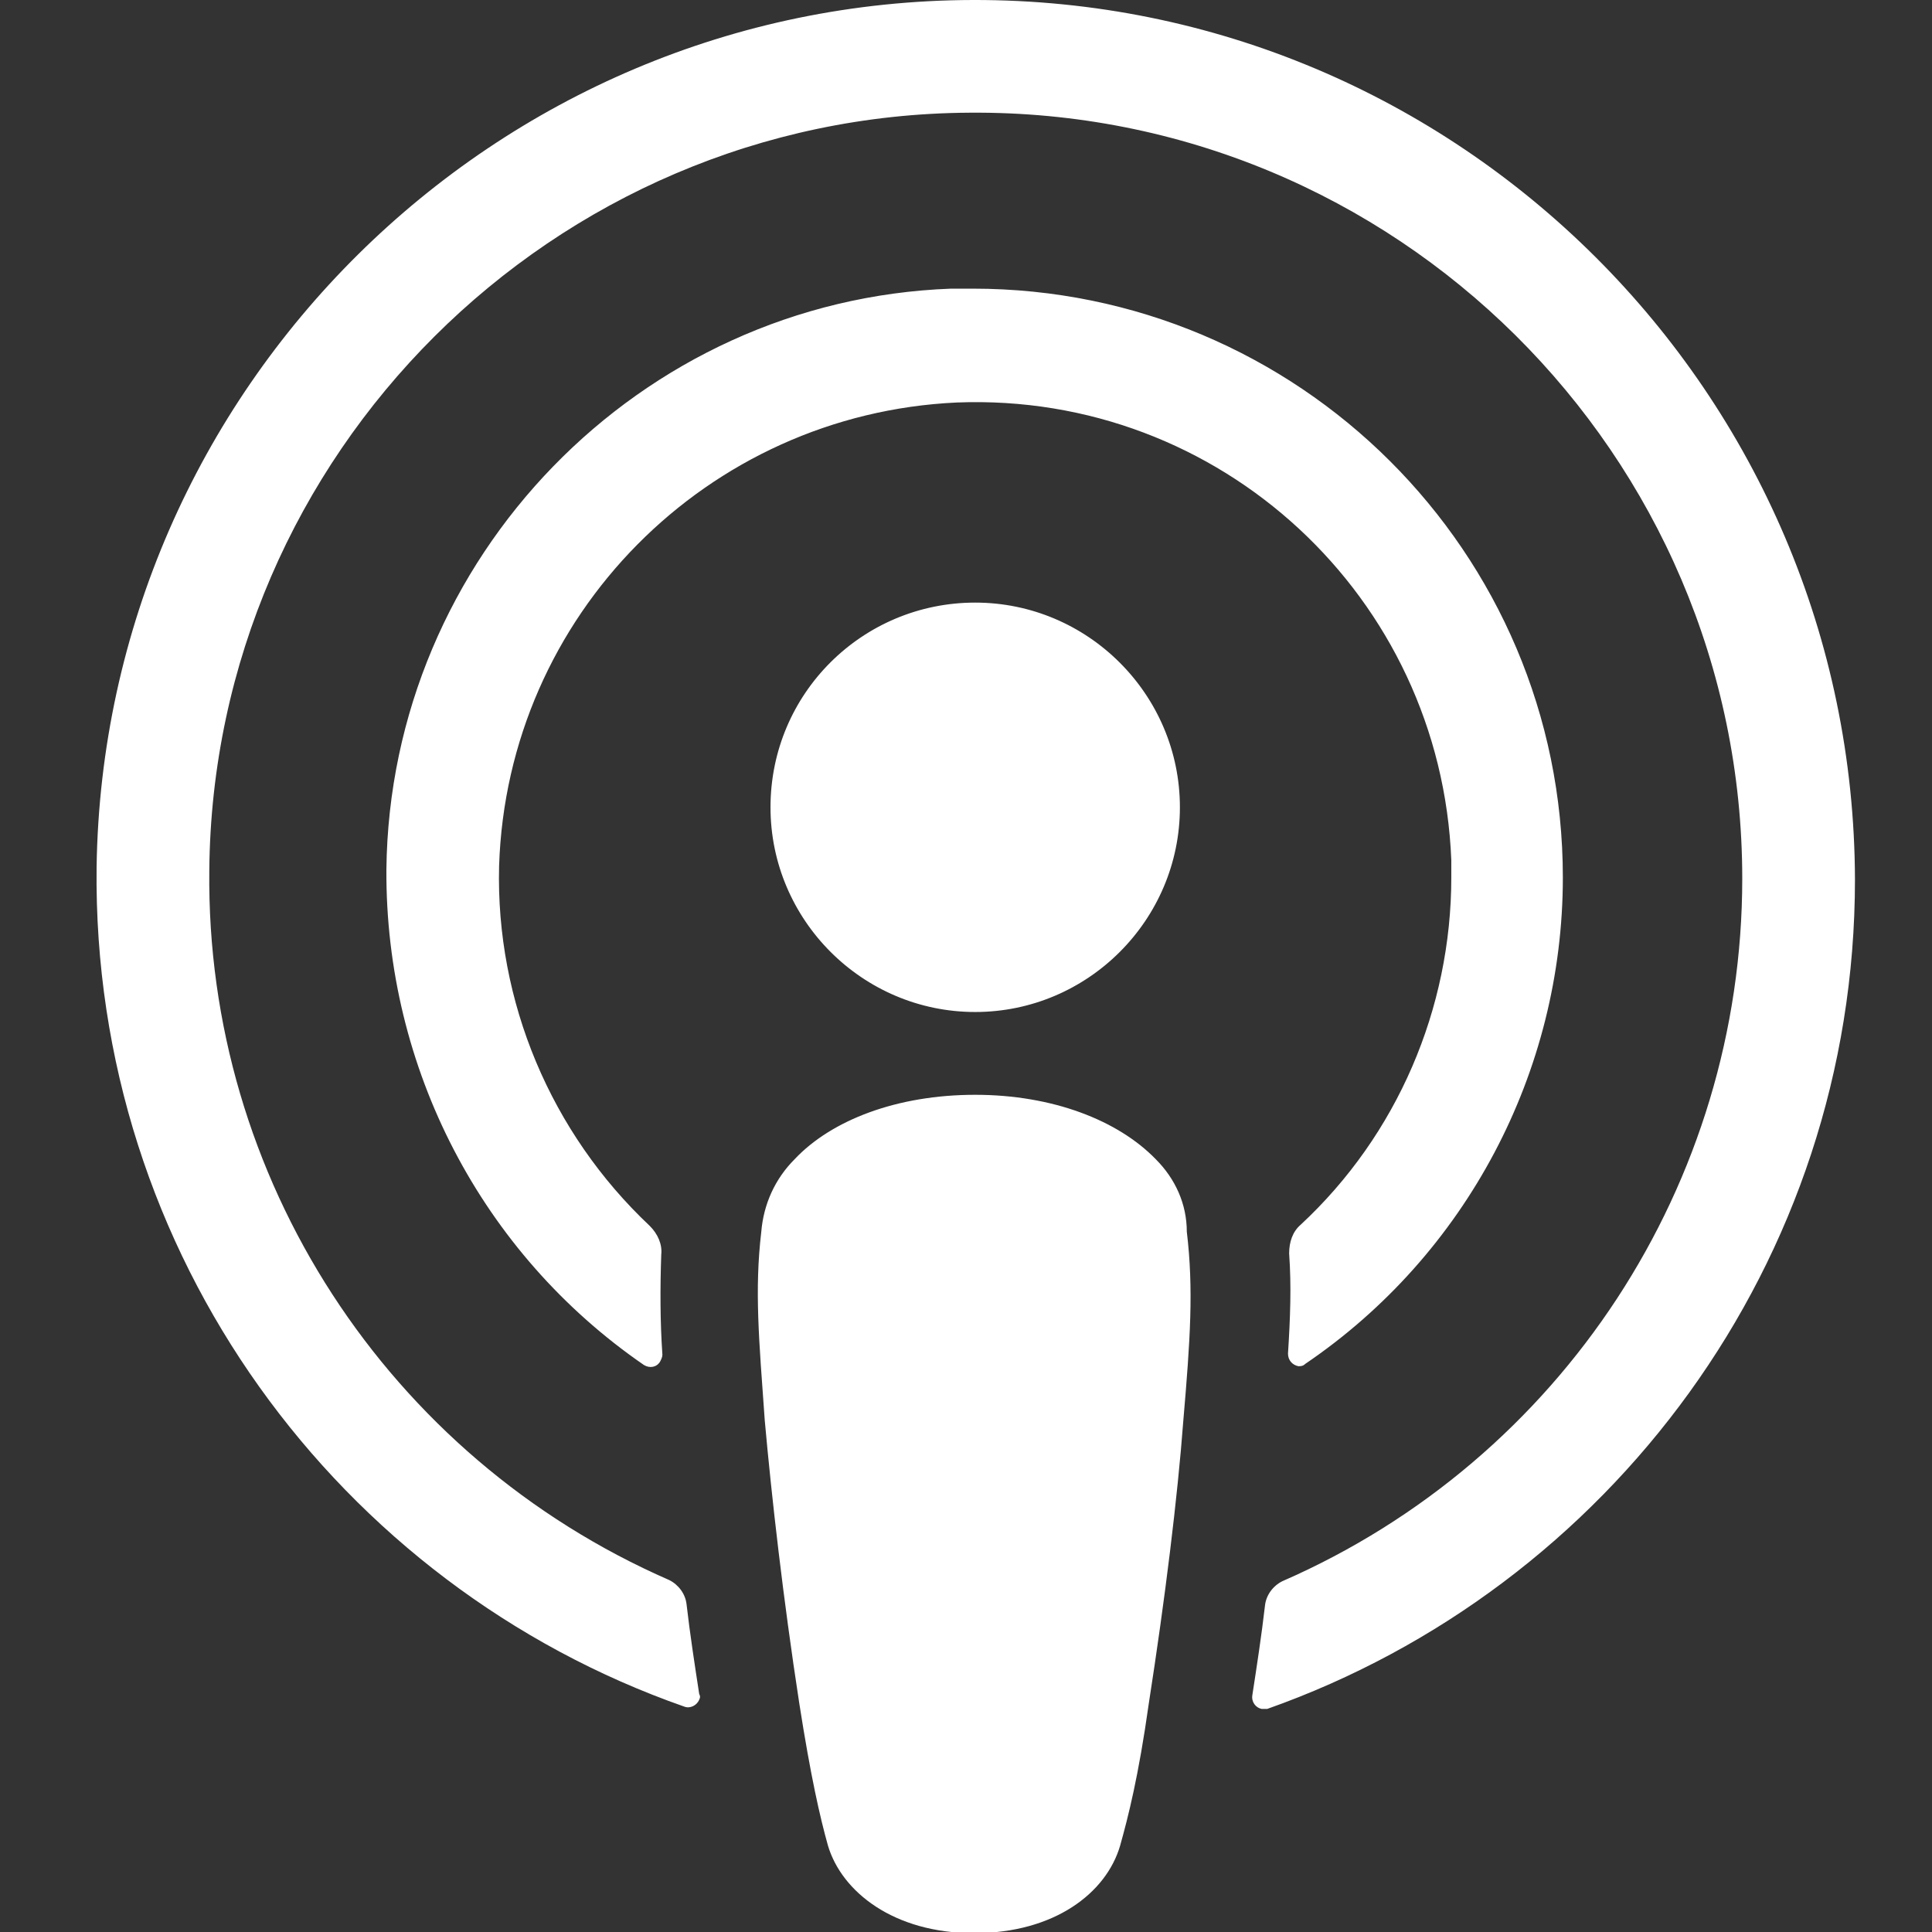
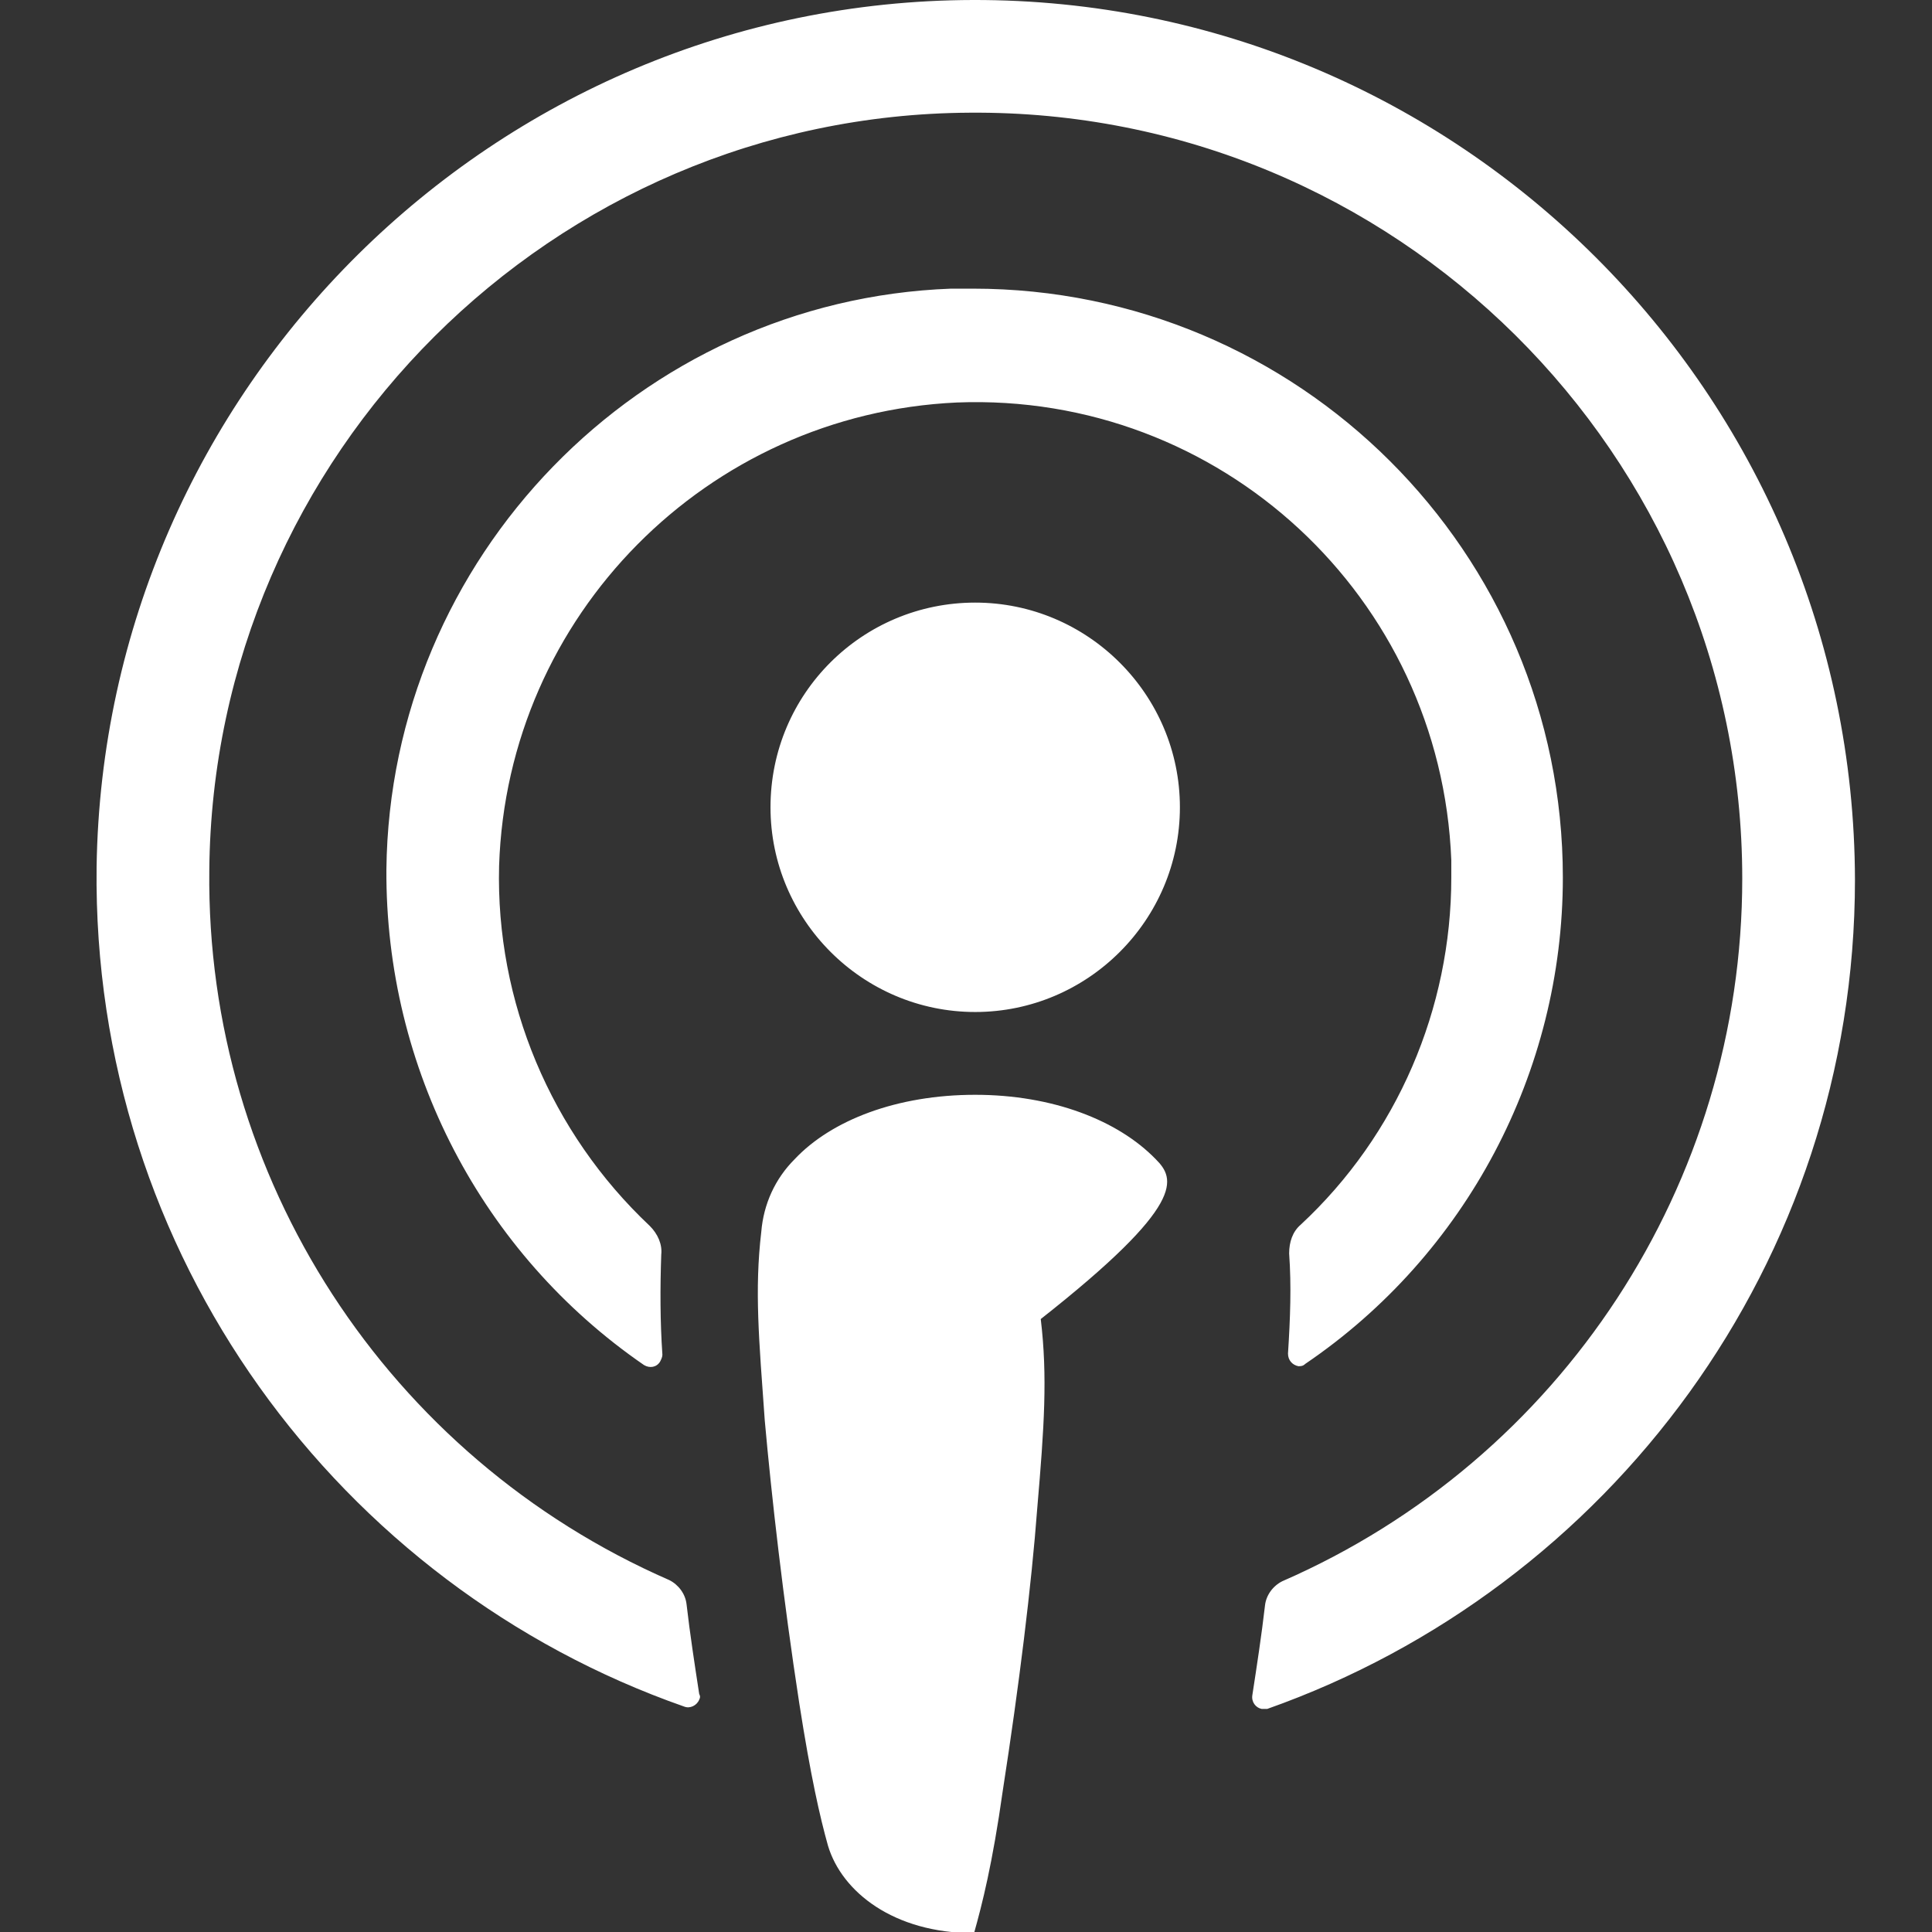
<svg xmlns="http://www.w3.org/2000/svg" version="1.1" id="Warstwa_1" x="0px" y="0px" viewBox="0 0 168 168" style="enable-background:new 0 0 168 168;" xml:space="preserve">
  <rect x="0" y="0" width="168" height="168" fill="#333333" stroke="none" />
  <style type="text/css">
	.st0{fill:#ffffff;}

</style>
-   <path class="st0" d="M100.5,100.8c-3.3-3.4-9-5.6-15.7-5.6c-6.8,0-12.5,2.2-15.7,5.6c-1.7,1.7-2.7,3.9-2.9,6.3  c-0.6,5.1-0.2,9.4,0.3,16.4c0.6,6.7,1.6,15.5,3,24.6c1,6.4,1.8,9.9,2.5,12.4c1.2,4,5.7,7.6,12.7,7.6c7,0,11.5-3.5,12.7-7.6  c0.7-2.5,1.6-6,2.5-12.4c1.4-9,2.5-17.9,3-24.6c0.6-7,0.9-11.4,0.3-16.4C103.2,104.7,102.2,102.5,100.5,100.8z M67,70.2  c0,9.8,8,17.8,17.8,17.8c9.8,0,17.8-8,17.8-17.8c0-9.8-8-17.8-17.8-17.8C75,52.4,67,60.3,67,70.2z M84.6,0C43,0.1,9,33.8,8.4,75.4  c-0.4,33.7,21.1,62.5,51.1,73c0.5,0.2,1.1-0.1,1.3-0.6c0.1-0.2,0.1-0.3,0-0.5c-0.4-2.6-0.8-5.2-1.1-7.8c-0.1-0.9-0.7-1.7-1.5-2.1  c-24.5-10.7-40.3-35-40-61.7c0.3-36.2,29.9-65.7,66.1-65.9c37-0.3,67.2,29.7,67.2,66.6c0,26.5-15.7,50.5-40,61.1  c-0.8,0.4-1.4,1.2-1.5,2.1c-0.3,2.6-0.7,5.2-1.1,7.8c-0.1,0.6,0.3,1.1,0.8,1.2c0.2,0,0.3,0,0.5,0c29.7-10.5,51.1-38.8,51.1-72.1  C161.2,34.2,126.8-0.1,84.6,0z M83.2,35c22.9-0.9,42.1,16.9,43,39.8c0,0.5,0,1,0,1.5c0,11.4-4.7,22.4-13.1,30.2  c-0.7,0.6-1,1.5-1,2.5c0.2,2.8,0.1,5.6-0.1,8.7c0,0.6,0.4,1,0.9,1.1c0.2,0,0.4,0,0.6-0.2c14-9.5,22.4-25.4,22.4-42.3  c0-28.3-23-51.2-51.3-51.2c-0.6,0-1.3,0-1.9,0c-27.1,1-48.8,23.4-49.1,50.5C33.5,92.9,41.9,109,56,118.7c0.5,0.3,1.1,0.2,1.4-0.3  c0.1-0.2,0.2-0.4,0.2-0.6c-0.2-2.9-0.2-5.8-0.1-8.7c0.1-0.9-0.3-1.8-1-2.5c-8.6-8.1-13.4-19.5-13.1-31.3C44.1,53.5,61.5,36,83.2,35z  " />
+   <path class="st0" d="M100.5,100.8c-3.3-3.4-9-5.6-15.7-5.6c-6.8,0-12.5,2.2-15.7,5.6c-1.7,1.7-2.7,3.9-2.9,6.3  c-0.6,5.1-0.2,9.4,0.3,16.4c0.6,6.7,1.6,15.5,3,24.6c1,6.4,1.8,9.9,2.5,12.4c1.2,4,5.7,7.6,12.7,7.6c0.7-2.5,1.6-6,2.5-12.4c1.4-9,2.5-17.9,3-24.6c0.6-7,0.9-11.4,0.3-16.4C103.2,104.7,102.2,102.5,100.5,100.8z M67,70.2  c0,9.8,8,17.8,17.8,17.8c9.8,0,17.8-8,17.8-17.8c0-9.8-8-17.8-17.8-17.8C75,52.4,67,60.3,67,70.2z M84.6,0C43,0.1,9,33.8,8.4,75.4  c-0.4,33.7,21.1,62.5,51.1,73c0.5,0.2,1.1-0.1,1.3-0.6c0.1-0.2,0.1-0.3,0-0.5c-0.4-2.6-0.8-5.2-1.1-7.8c-0.1-0.9-0.7-1.7-1.5-2.1  c-24.5-10.7-40.3-35-40-61.7c0.3-36.2,29.9-65.7,66.1-65.9c37-0.3,67.2,29.7,67.2,66.6c0,26.5-15.7,50.5-40,61.1  c-0.8,0.4-1.4,1.2-1.5,2.1c-0.3,2.6-0.7,5.2-1.1,7.8c-0.1,0.6,0.3,1.1,0.8,1.2c0.2,0,0.3,0,0.5,0c29.7-10.5,51.1-38.8,51.1-72.1  C161.2,34.2,126.8-0.1,84.6,0z M83.2,35c22.9-0.9,42.1,16.9,43,39.8c0,0.5,0,1,0,1.5c0,11.4-4.7,22.4-13.1,30.2  c-0.7,0.6-1,1.5-1,2.5c0.2,2.8,0.1,5.6-0.1,8.7c0,0.6,0.4,1,0.9,1.1c0.2,0,0.4,0,0.6-0.2c14-9.5,22.4-25.4,22.4-42.3  c0-28.3-23-51.2-51.3-51.2c-0.6,0-1.3,0-1.9,0c-27.1,1-48.8,23.4-49.1,50.5C33.5,92.9,41.9,109,56,118.7c0.5,0.3,1.1,0.2,1.4-0.3  c0.1-0.2,0.2-0.4,0.2-0.6c-0.2-2.9-0.2-5.8-0.1-8.7c0.1-0.9-0.3-1.8-1-2.5c-8.6-8.1-13.4-19.5-13.1-31.3C44.1,53.5,61.5,36,83.2,35z  " />
</svg>